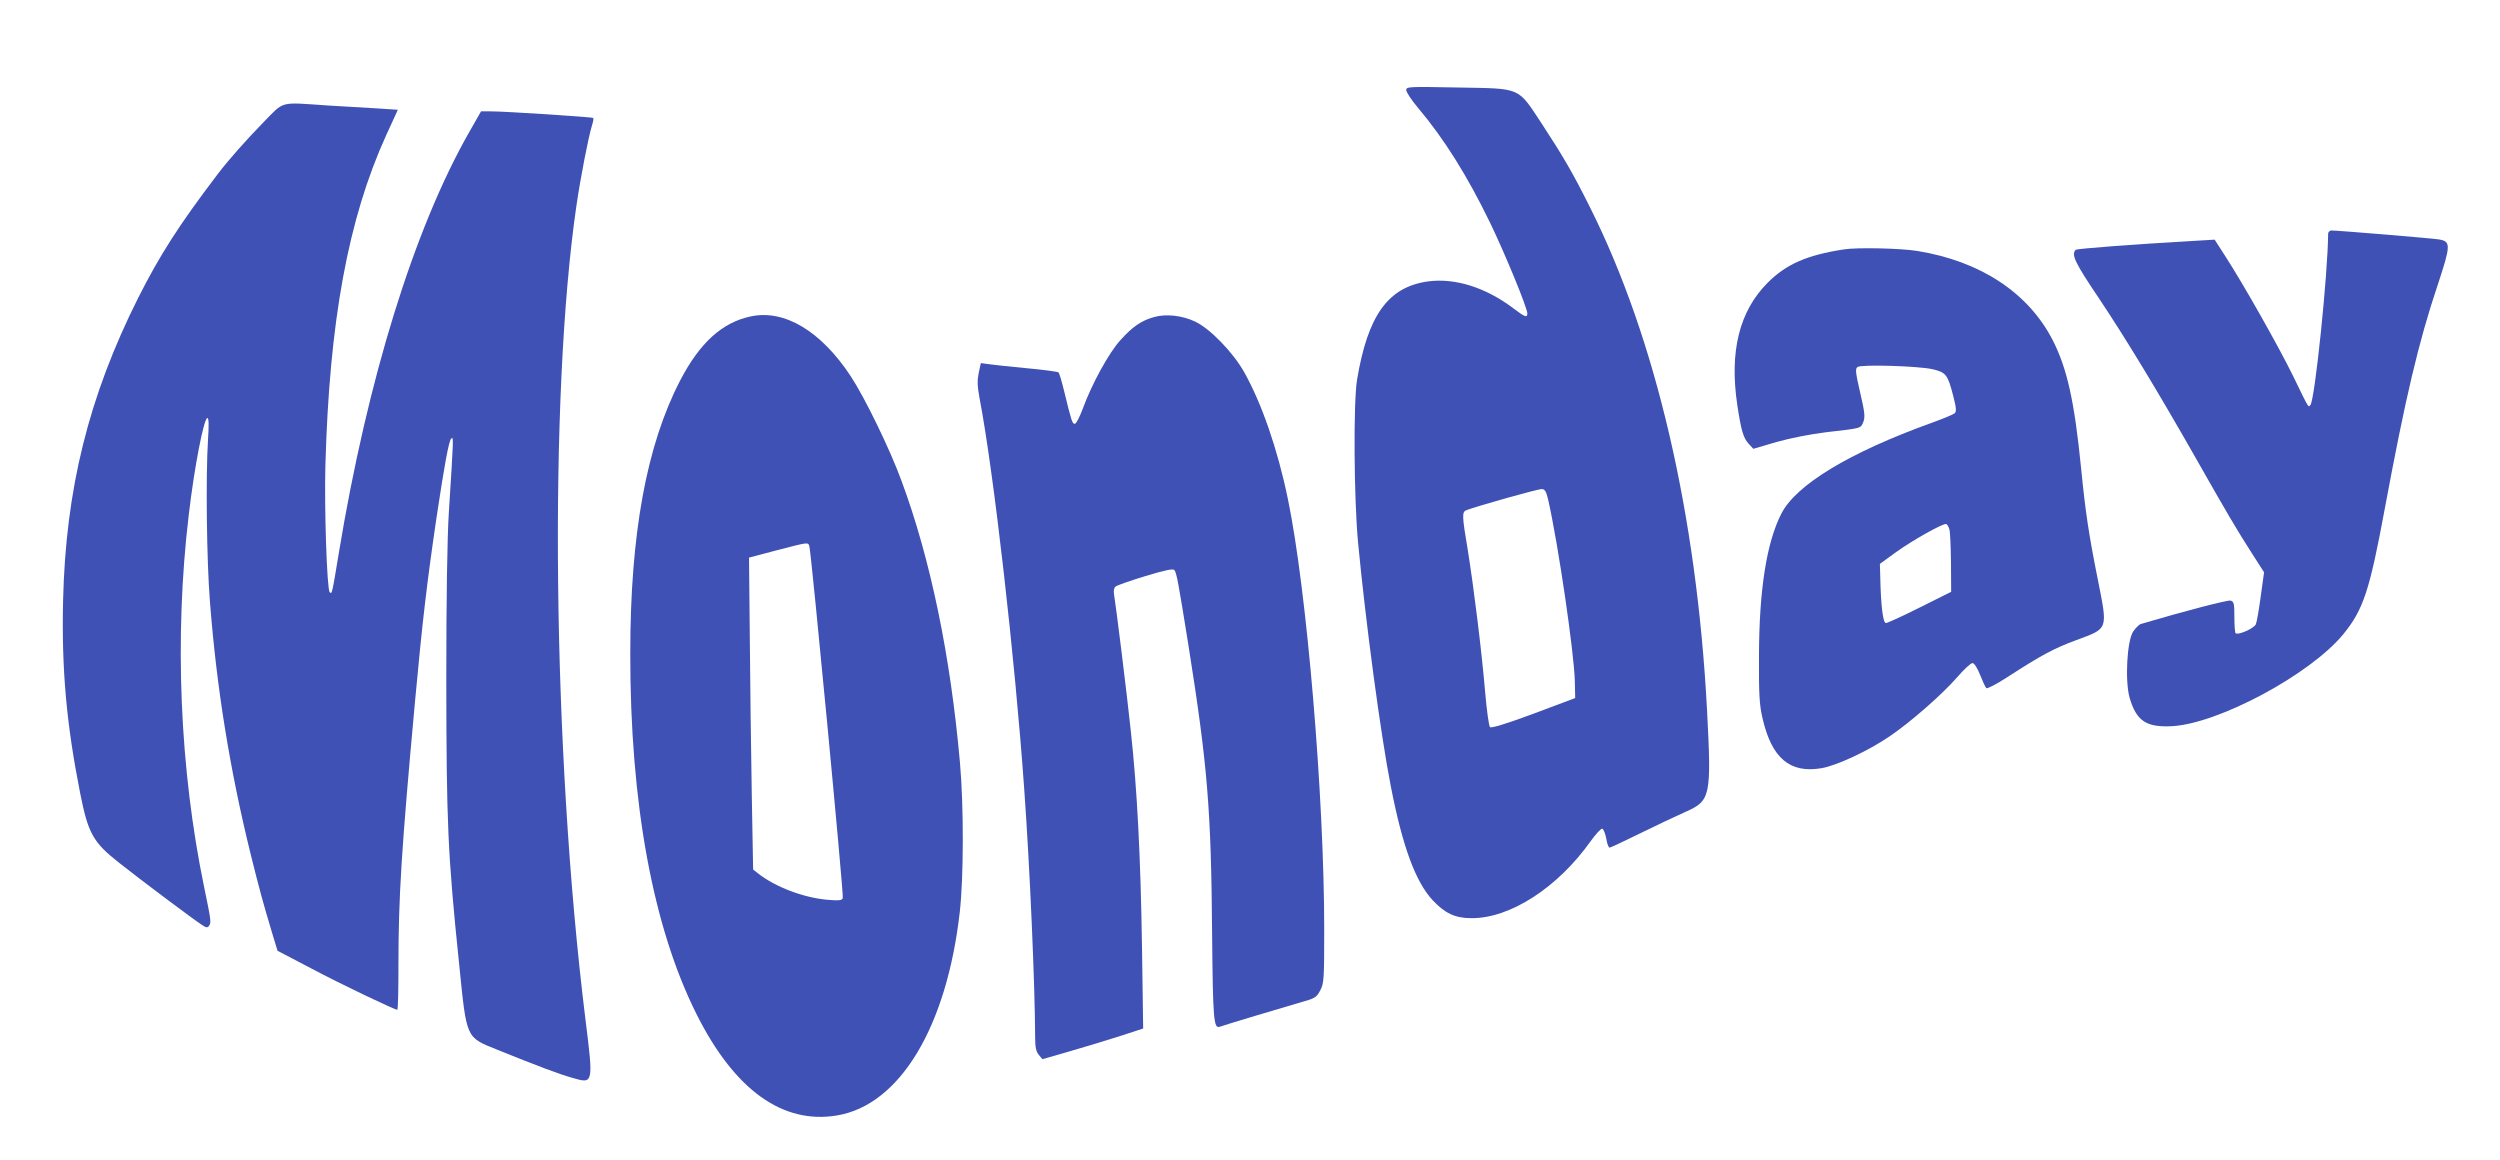
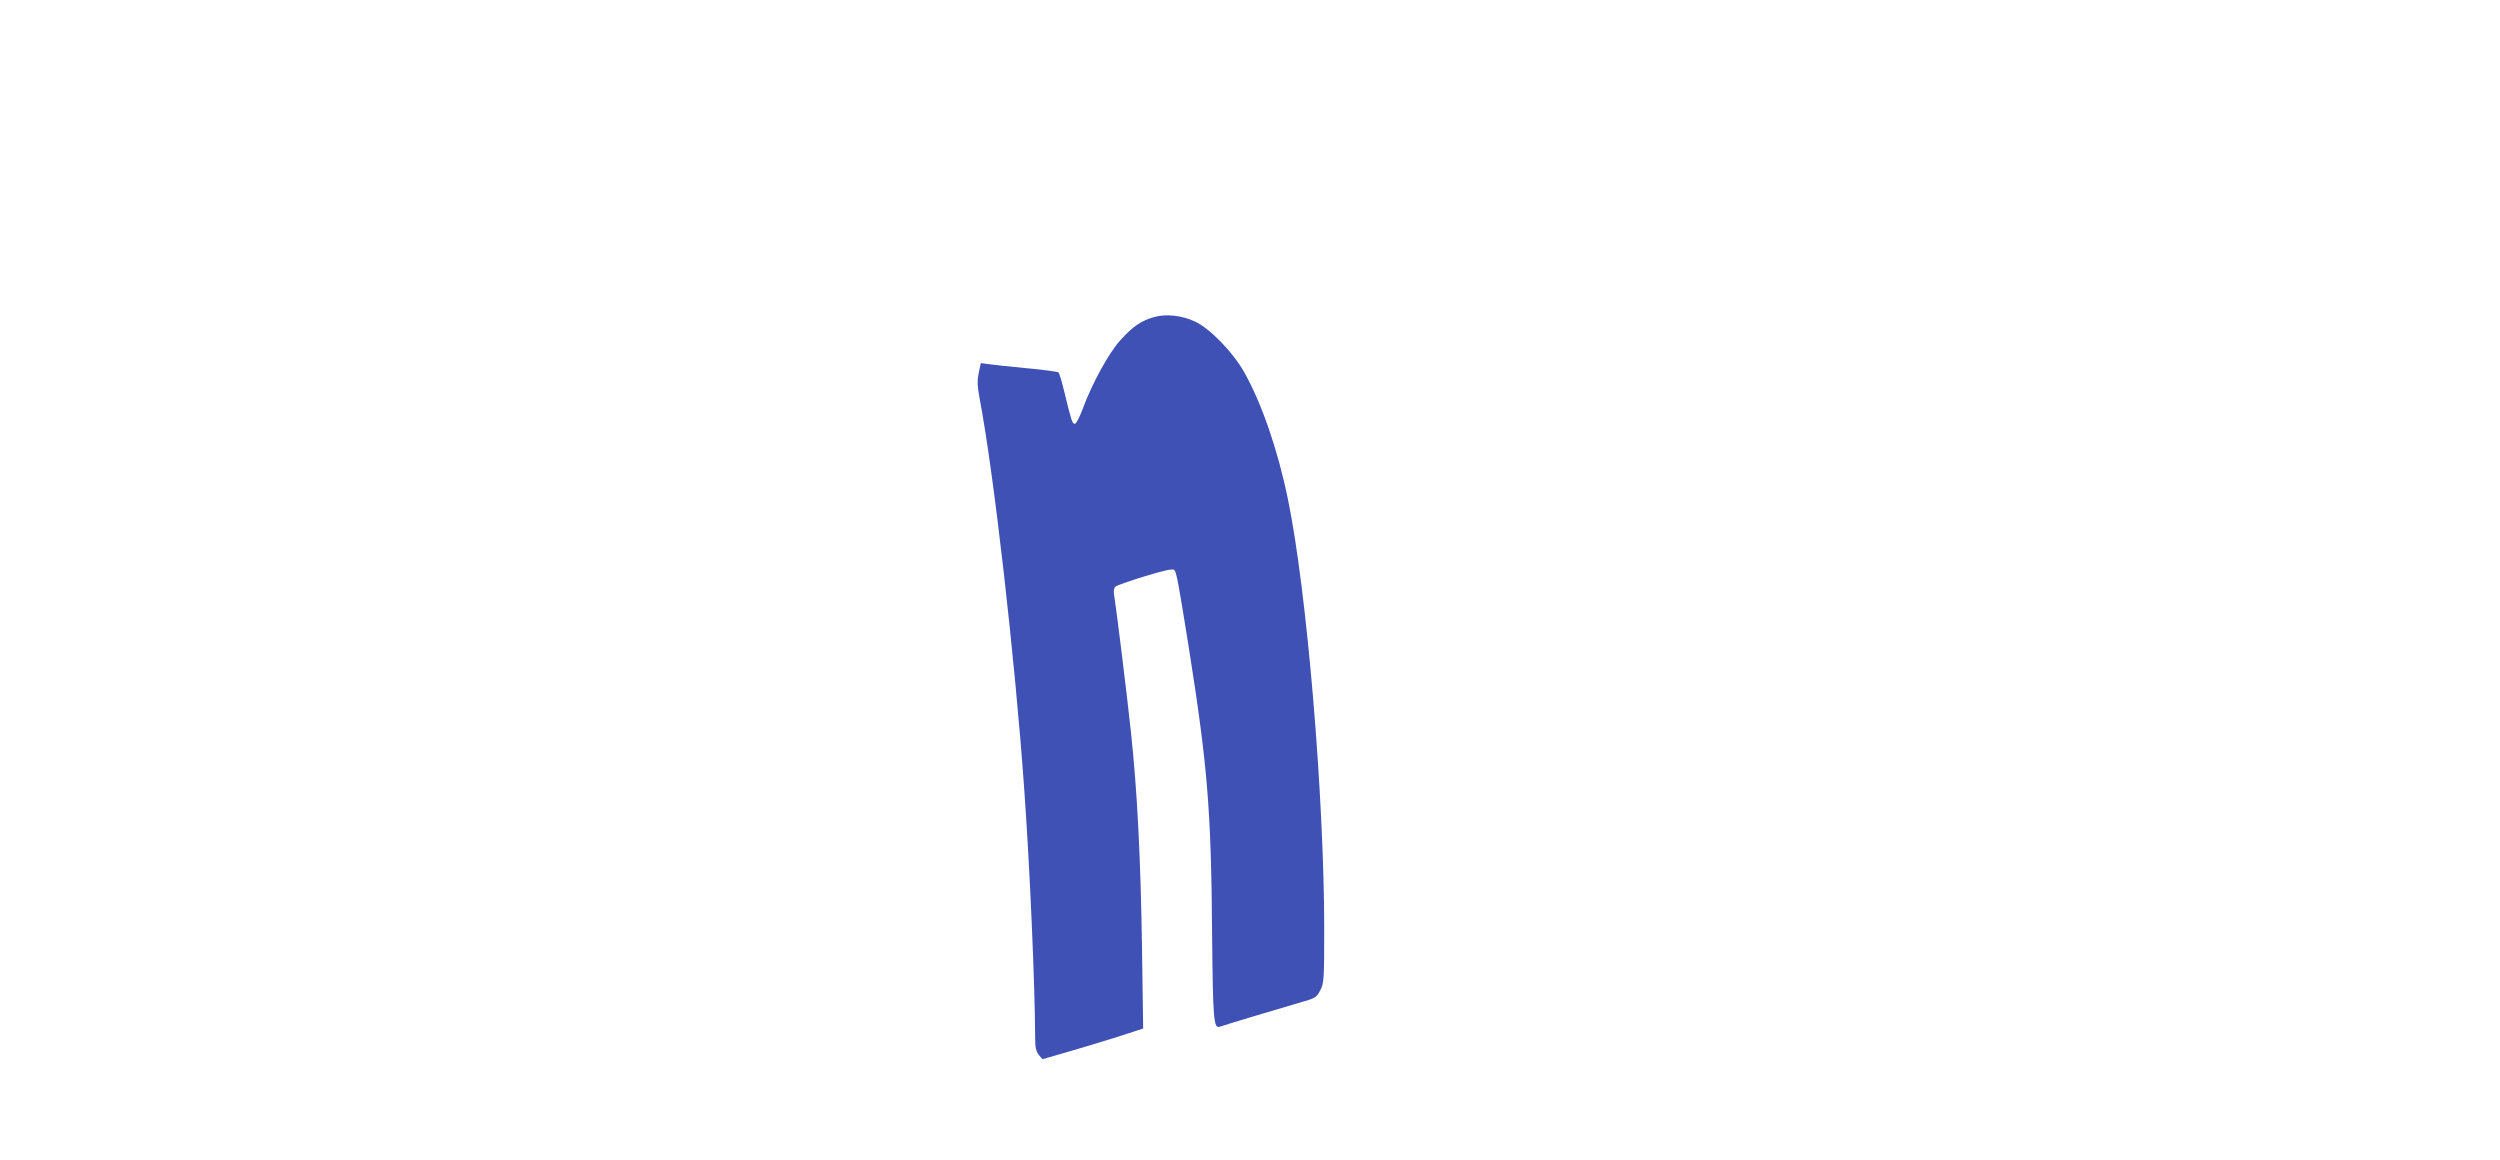
<svg xmlns="http://www.w3.org/2000/svg" version="1.0" width="1280pt" height="594pt" viewBox="0 0 1280 594" preserveAspectRatio="xMidYMid meet">
  <g transform="translate(0,594) scale(0.1,-0.1)" fill="#3f51b5" stroke="none">
-     <path d="M7200 5479 c0 -11 27 -52 61 -92 133 -158 251 -346 369 -589 78 -162 190 -435 190 -463 0 -23 -12 -19 -71 26 -143 108 -300 157 -439 138 -203 -29 -307 -173 -362 -504 -19 -117 -16 -603 5 -830 39 -410 116 -987 168 -1251 60 -309 127 -489 214 -583 63 -67 115 -92 198 -92 198 -2 443 157 611 394 27 37 53 66 60 64 6 -2 15 -25 20 -50 4 -26 12 -47 17 -47 4 0 75 33 156 73 81 40 185 89 230 109 132 58 136 78 113 523 -53 1000 -262 1899 -597 2569 -88 177 -140 266 -248 431 -127 192 -102 181 -432 187 -252 5 -263 4 -263 -13z m727 -2099 c52 -231 132 -780 136 -925 l2 -89 -213 -80 c-143 -53 -217 -75 -223 -69 -6 6 -17 86 -25 179 -18 213 -58 534 -89 728 -30 177 -30 195 -7 204 52 20 370 110 387 108 15 -1 22 -13 32 -56z" />
-     <path d="M1348 5313 c-87 -89 -181 -195 -233 -264 -198 -260 -298 -417 -407 -633 -254 -506 -372 -982 -385 -1552 -8 -351 17 -630 88 -988 40 -202 66 -249 197 -352 109 -87 382 -291 425 -319 24 -16 30 -16 38 -4 11 16 9 29 -26 198 -125 605 -153 1277 -79 1901 29 250 78 500 96 500 7 0 8 -36 3 -112 -12 -184 -7 -619 10 -830 34 -440 102 -861 210 -1298 45 -180 60 -236 111 -406 l25 -82 172 -90 c152 -81 427 -212 441 -212 4 0 6 101 6 224 0 355 15 590 85 1356 37 401 60 601 110 940 41 274 63 392 75 404 13 12 13 15 -12 -379 -8 -122 -13 -431 -13 -860 1 -732 7 -883 66 -1453 39 -385 33 -371 196 -437 206 -83 316 -125 385 -144 107 -31 107 -32 64 312 -167 1357 -187 3175 -45 4152 21 145 62 355 80 413 6 18 9 35 6 38 -5 5 -452 34 -528 34 l-46 0 -61 -107 c-282 -495 -520 -1264 -667 -2153 -35 -212 -35 -214 -47 -202 -14 14 -28 431 -22 647 20 740 117 1266 311 1692 l60 131 -106 7 c-58 3 -173 10 -254 15 -250 17 -219 25 -329 -87z" />
-     <path d="M11920 4743 c-1 -201 -68 -854 -91 -877 -11 -12 -5 -23 -86 144 -76 156 -261 482 -350 619 l-54 84 -117 -7 c-297 -17 -588 -39 -594 -45 -25 -23 -5 -65 117 -246 139 -208 302 -477 500 -825 152 -268 208 -364 288 -488 l59 -92 -17 -123 c-9 -67 -20 -132 -25 -143 -8 -21 -92 -58 -104 -46 -3 3 -6 40 -6 83 0 68 -2 78 -19 84 -15 4 -237 -54 -461 -120 -8 -3 -25 -20 -38 -38 -32 -48 -43 -254 -18 -341 35 -118 85 -151 218 -144 239 14 706 265 875 470 103 126 135 222 213 643 105 565 173 855 272 1149 66 200 67 220 6 230 -34 6 -520 46 -551 46 -9 0 -17 -8 -17 -17z" />
-     <path d="M9440 4663 c-189 -29 -295 -76 -389 -170 -146 -146 -197 -353 -156 -627 20 -132 31 -168 58 -198 l24 -26 119 35 c71 20 173 40 254 50 183 21 176 19 190 52 10 26 8 48 -16 151 -24 104 -26 123 -13 131 19 14 309 5 382 -11 70 -16 79 -27 107 -135 16 -63 18 -81 8 -91 -7 -6 -60 -28 -118 -49 -422 -152 -696 -318 -770 -466 -75 -147 -113 -388 -114 -724 -1 -202 2 -253 18 -322 47 -205 140 -284 303 -256 78 14 236 87 348 163 106 72 271 216 346 303 34 39 69 72 78 72 9 0 24 -23 39 -60 13 -33 27 -64 32 -68 4 -5 52 20 106 55 176 114 241 149 356 191 164 61 160 51 109 309 -47 234 -64 350 -86 573 -34 342 -72 511 -146 655 -125 242 -370 403 -692 455 -83 14 -312 19 -377 8z m541 -1434 c4 -13 7 -90 8 -171 l1 -148 -160 -80 c-88 -44 -166 -80 -174 -80 -15 0 -26 88 -29 234 l-2 69 80 58 c87 63 244 151 260 146 5 -2 12 -14 16 -28z" />
-     <path d="M3844 4320 c-147 -31 -261 -135 -361 -327 -173 -333 -256 -787 -256 -1398 -1 -767 116 -1402 339 -1847 194 -388 441 -566 720 -519 321 54 561 452 628 1041 20 174 21 541 1 765 -48 545 -151 1044 -300 1445 -59 161 -187 424 -260 535 -152 230 -339 342 -511 305z m300 -1177 c10 -36 177 -1786 171 -1801 -4 -12 -18 -14 -78 -9 -123 11 -267 65 -357 136 l-24 19 -7 389 c-4 213 -8 573 -10 798 l-4 410 140 37 c166 43 162 43 169 21z" />
    <path d="M5910 4317 c-66 -18 -112 -50 -173 -118 -59 -64 -147 -225 -193 -351 -16 -43 -34 -78 -41 -78 -13 0 -17 13 -54 165 -12 50 -25 93 -29 98 -3 4 -78 14 -166 22 -87 8 -175 18 -196 21 l-36 5 -11 -50 c-8 -40 -7 -68 4 -128 73 -380 182 -1337 229 -2003 29 -403 55 -1002 56 -1276 0 -45 5 -68 18 -84 l19 -23 129 37 c71 20 187 56 258 78 l129 42 -6 421 c-7 459 -25 806 -57 1100 -21 200 -77 649 -86 701 -3 19 -1 34 8 41 7 6 75 30 151 53 98 30 142 39 149 32 12 -12 21 -63 73 -387 98 -619 116 -836 121 -1478 4 -437 8 -485 39 -474 14 6 351 107 438 132 50 14 60 22 77 55 19 36 20 60 20 313 0 676 -89 1735 -186 2202 -52 253 -134 490 -224 650 -57 101 -174 222 -250 258 -67 32 -149 41 -210 24z" />
  </g>
</svg>